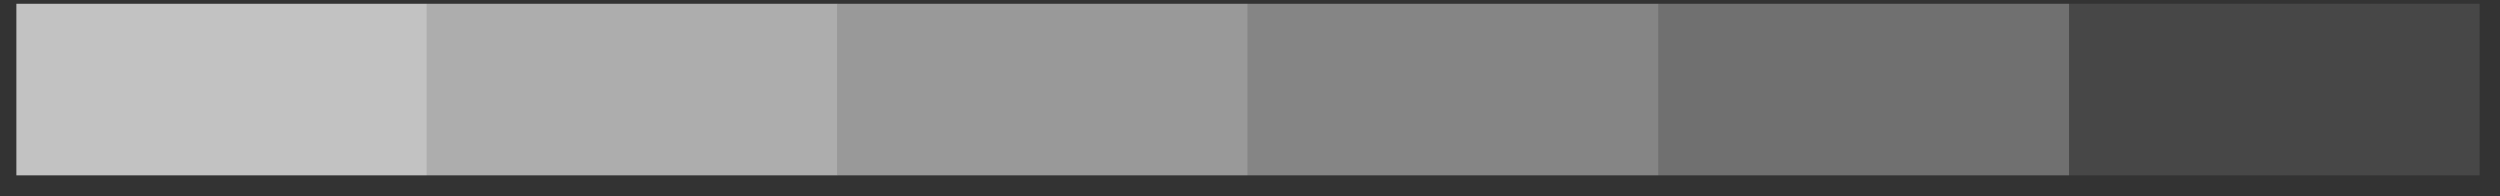
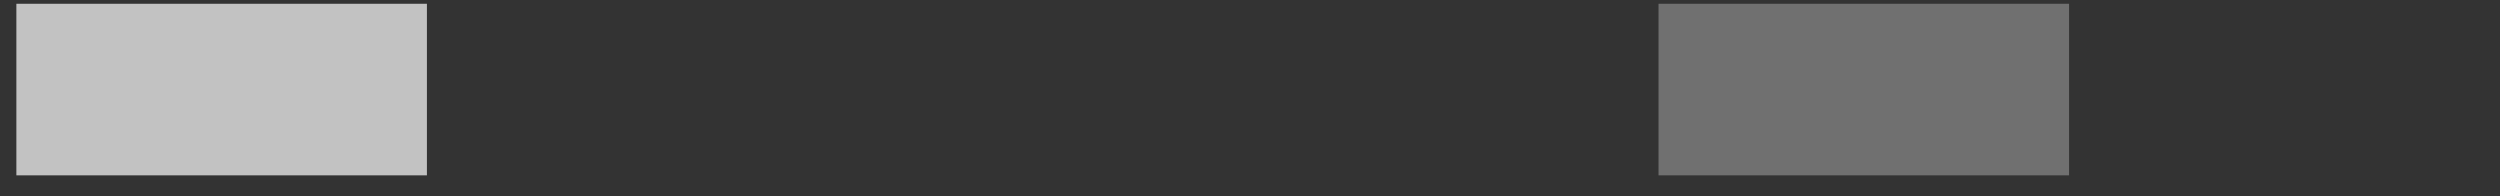
<svg xmlns="http://www.w3.org/2000/svg" width="102" height="8" viewBox="0 0 102 8" fill="none">
  <rect x="0" y="0" width="102" height="8" fill="#333333" stroke="none" />
  <rect opacity="0.7" x="0.668" y="7.154" width="7" height="16.75" transform="rotate(-90 0.668 7.154)" fill="white" />
-   <rect opacity="0.6" x="17.418" y="7.154" width="7" height="16.75" transform="rotate(-90 17.418 7.154)" fill="white" />
-   <rect opacity="0.5" x="34.164" y="7.154" width="7" height="16.75" transform="rotate(-90 34.164 7.154)" fill="white" />
-   <rect opacity="0.4" x="50.918" y="7.154" width="7" height="16.75" transform="rotate(-90 50.918 7.154)" fill="white" />
  <rect opacity="0.3" x="67.668" y="7.154" width="7" height="16.75" transform="rotate(-90 67.668 7.154)" fill="white" />
-   <rect opacity="0.1" x="84.418" y="7.154" width="7" height="16.75" transform="rotate(-90 84.418 7.154)" fill="white" />
</svg>